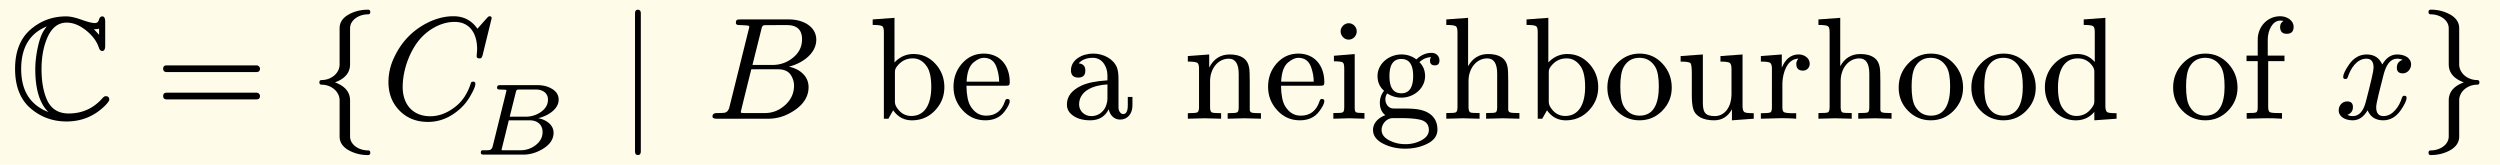
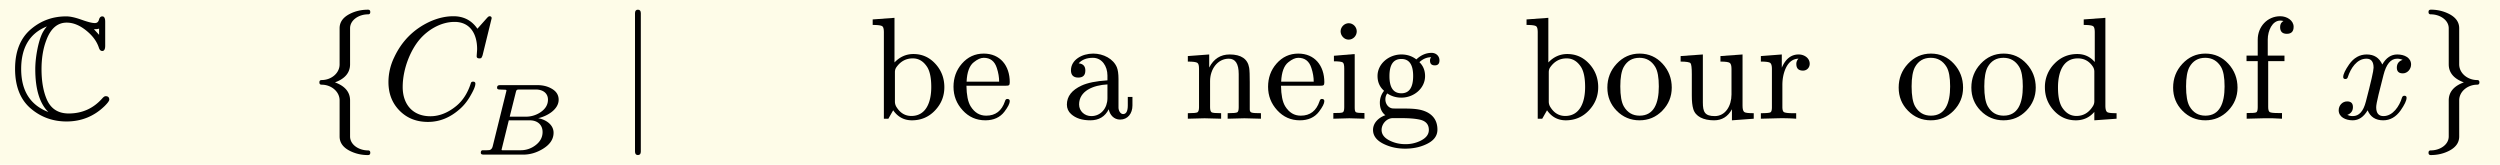
<svg xmlns="http://www.w3.org/2000/svg" xmlns:xlink="http://www.w3.org/1999/xlink" width="343.96" height="17pt" class="typst-doc" viewBox="0 0 257.97 17">
  <path fill="#fefce8" d="M0 0v17h257.97V0Z" class="typst-shape" />
  <g class="typst-group">
    <g class="typst-group">
      <use xlink:href="#a" class="typst-text" transform="matrix(1 0 0 -1 1 12.25)" />
      <use xlink:href="#b" class="typst-text" transform="matrix(1 0 0 -1 15.997 12.25)" />
      <use xlink:href="#c" class="typst-text" transform="matrix(1 0 0 -1 31.833 12.25)" />
      <use xlink:href="#d" class="typst-text" transform="matrix(1 0 0 -1 39.333 12.25)" />
      <use xlink:href="#e" class="typst-text" transform="matrix(1 0 0 -1 48.858 15.955)" />
      <use xlink:href="#f" class="typst-text" transform="matrix(1 0 0 -1 63.74 12.25)" />
      <use xlink:href="#g" class="typst-text" transform="matrix(1 0 0 -1 72.89 12.25)" />
      <g class="typst-text" transform="matrix(1 0 0 -1 89.63 12.25)">
        <use xlink:href="#h" />
        <use xlink:href="#i" x="8.34" />
        <use xlink:href="#j" x="19.98" />
        <use xlink:href="#k" x="32.46" />
        <use xlink:href="#i" x="40.8" />
        <use xlink:href="#l" x="47.46" />
        <use xlink:href="#m" x="51.63" />
        <use xlink:href="#n" x="59.13" />
        <use xlink:href="#h" x="67.47" />
        <use xlink:href="#o" x="75.81" />
        <use xlink:href="#p" x="83.31" />
        <use xlink:href="#q" x="91.65" />
        <use xlink:href="#n" x="97.53" />
        <use xlink:href="#o" x="105.87" />
        <use xlink:href="#o" x="113.37" />
        <use xlink:href="#r" x="120.87" />
        <use xlink:href="#o" x="134.19" />
        <use xlink:href="#s" x="141.69" />
      </g>
      <use xlink:href="#t" class="typst-text" transform="matrix(1 0 0 -1 240.89 12.25)" />
      <use xlink:href="#u" class="typst-text" transform="matrix(1 0 0 -1 249.47 12.25)" />
    </g>
  </g>
  <defs>
    <symbol id="a" overflow="visible">
      <path d="M9.795 1.305c.315.315.48.54.48.66 0 .24-.12.36-.375.36-.105 0-.21-.075-.345-.225C8.64 1.065 7.485.54 6.09.54c-1.08 0-1.83.48-2.25 1.425-.375.855-.555 1.905-.555 3.15 0 1.125.165 2.13.495 2.985.45 1.215 1.155 1.815 2.1 1.815.675 0 1.335-.27 2.01-.81s1.11-1.14 1.32-1.8c.075-.21.18-.315.345-.315.195 0 .3.18.3.54v2.475c0 .375-.105.555-.3.555-.165 0-.285-.12-.345-.345s-.195-.345-.42-.345c-.3 0-.75.12-1.38.345s-1.155.345-1.575.345c-1.365 0-2.55-.42-3.57-1.26-1.14-.93-1.71-2.31-1.71-4.155S1.125 1.905 2.25.99C3.285.135 4.5-.285 5.865-.285c1.515 0 2.835.525 3.93 1.59M9.225 9.3v-.645q-.18.202-.54.585h.12c.165 0 .315.015.42.06m-5.385.225A3.6 3.6 0 0 1 3.465 9C3 8.235 2.64 6.435 2.64 5.115c0-2.07.45-3.54 1.35-4.425-1.875.72-2.805 2.205-2.805 4.44 0 2.22.885 3.69 2.655 4.395" />
    </symbol>
    <symbol id="b" overflow="visible">
-       <path d="M10.47 5.505H1.2c-.24 0-.36-.12-.36-.345s.12-.345.36-.345h9.27c.24 0 .36.12.36.345 0 .18-.165.345-.36.345m0-2.82H1.2c-.24 0-.36-.12-.36-.345s.12-.345.36-.345h9.27c.24 0 .36.12.36.345a.35.35 0 0 1-.36.345" />
-     </symbol>
+       </symbol>
    <symbol id="c" overflow="visible">
      <path d="M4.29-1.83v3.72c0 .855-.525 1.485-1.56 1.86 1.035.375 1.56 1.005 1.56 1.86v3.72c0 .87.93 1.44 1.845 1.44.165 0 .24.075.24.24s-.075.24-.24.24c-.69 0-1.32-.15-1.875-.435-.705-.36-1.05-.855-1.05-1.485V5.61c0-.945-.9-1.62-1.845-1.62-.165 0-.24-.075-.24-.24s.075-.24.24-.24c.96 0 1.845-.69 1.845-1.62v-3.72c0-.63.345-1.125 1.05-1.485a4.06 4.06 0 0 1 1.875-.435c.165 0 .24.075.24.24s-.075.24-.24.24c-.915 0-1.845.57-1.845 1.44" />
    </symbol>
    <symbol id="d" overflow="visible">
      <path d="M2.22 3.27c0 1.92.84 3.87 1.785 4.95.765.885 2.085 1.77 3.57 1.77 1.56 0 2.325-1.185 2.325-2.805 0-.135-.045-.615-.045-.75s.09-.21.285-.21a.6.6 0 0 1 .18.03c.075.105.12.21.15.315l.93 3.795c0 .135-.075.21-.225.21-.06 0-.15-.06-.27-.195L9.93 9.285c-.585.855-1.41 1.29-2.475 1.29-.825 0-1.635-.195-2.46-.57-1.665-.78-2.88-2.01-3.66-3.69a5.84 5.84 0 0 1-.585-2.52c0-1.2.375-2.175 1.14-2.955S3.63-.33 4.83-.33c1.185 0 2.265.435 3.24 1.29.405.345.75.765 1.035 1.23.405.675.615 1.14.615 1.425 0 .135-.075.21-.24.21-.135 0-.21-.06-.24-.195-.315-.975-.81-1.755-1.485-2.31C6.9.615 6 .255 5.07.255c-1.8 0-2.85 1.215-2.85 3.015" />
    </symbol>
    <symbol id="e" overflow="visible">
      <path d="M8.789 5.66q0 .755-.756 1.165c-.41.231-.893.346-1.439.346h-3.78c-.242 0-.378-.031-.378-.272 0-.116.074-.169.22-.179l.546-.021c.137-.01.2 0 .2-.105L1.984.861C1.932.651 1.827.525 1.67.473a4 4 0 0 0-.557-.021H.935C.819.44.756.357.756.2c0-.179.136-.2.357-.2h4.021C5.838 0 6.51.2 7.15.588c.746.452 1.114 1.008 1.114 1.67 0 .84-.798 1.354-1.586 1.501.934.21 2.11.903 2.11 1.9m-1.103.01c0-.525-.263-.955-.777-1.302a2.7 2.7 0 0 0-1.522-.452H3.738l.62 2.479c.083.315.083.325.493.325h1.575c.724 0 1.26-.367 1.26-1.05M7.13 2.331c0-.546-.252-1.008-.746-1.375A2.48 2.48 0 0 0 4.862.452h-1.67c-.2 0-.294-.022-.294.062l.745 3.024h2.174c.766 0 1.313-.44 1.313-1.207" />
    </symbol>
    <symbol id="f" overflow="visible">
      <path d="M2.085-3.75c.195 0 .3.12.3.36v14.28c0 .24-.105.36-.3.36s-.3-.12-.3-.36V-3.39c0-.24.105-.36.3-.36" />
    </symbol>
    <symbol id="g" overflow="visible">
-       <path d="M11.34 8.145c0 1.365-1.35 2.1-2.82 2.1H3.54c-.345 0-.495-.015-.495-.36 0-.24.3-.225.48-.225.45-.015.72-.045.795-.06s.105-.06.105-.135c0-.03-.015-.12-.06-.27L2.385 1.23C2.31.9 2.16.705 1.935.63 1.83.6 1.56.585 1.095.585.78.585.63.465.63.225.63.075.78 0 1.095 0H6.39c.975 0 1.875.3 2.73.885.945.645 1.425 1.44 1.425 2.37 0 1.185-.975 1.905-2.04 2.115 1.32.315 2.835 1.32 2.835 2.775M8.31 9.66c1.035 0 1.56-.48 1.56-1.455 0-.765-.3-1.395-.93-1.905a3.25 3.25 0 0 0-2.1-.75H4.755l.9 3.6c.12.51.12.51.75.51Zm.42-5.175c.21-.345.315-.69.315-1.065 0-.78-.3-1.455-.915-2.01S6.825.585 6.03.585H4.005c-.15 0-.255 0-.315.015-.09 0-.135.03-.135.075 0 .015 0 .06.015.12A748 748 0 0 0 4.635 5.1h2.76c.645 0 1.08-.21 1.335-.615" />
-     </symbol>
+       </symbol>
    <symbol id="h" overflow="visible">
      <path d="M4.47-.165c.93 0 1.725.33 2.37 1.005s.975 1.47.975 2.415c0 .915-.3 1.725-.915 2.4s-1.365 1.02-2.28 1.02c-.735 0-1.395-.285-1.95-.87v4.605l-2.25-.165v-.57q.81 0 .99-.135c.12-.09.165-.3.165-.645V0h.465l.495.87Q3.255-.165 4.47-.165m-.06.45c-.615 0-1.125.285-1.5.87a1.06 1.06 0 0 0-.195.6V4.8c0 .195.045.36.15.51.435.615.99.915 1.695.915.615 0 1.11-.3 1.5-.915.27-.45.405-1.125.405-2.04 0-1.62-.57-2.985-2.055-2.985" />
    </symbol>
    <symbol id="i" overflow="visible">
      <path d="M6.225 3.765C6.225 5.49 5.22 6.72 3.54 6.72c-.9 0-1.65-.345-2.265-1.05C.705 5.01.42 4.215.42 3.3c0-.945.315-1.74.945-2.43Q2.31-.165 3.705-.165c.855 0 1.515.3 1.965.885.375.495.555.855.555 1.095 0 .15-.09.225-.255.225-.12 0-.195-.075-.24-.24Q5.235.315 3.795.315c-.675 0-1.2.315-1.605.96-.285.465-.42 1.17-.435 2.13h4.05c.33 0 .42.03.42.36M4.89 5.235c.165-.495.24-.975.24-1.41H1.77c.045.99.3 1.665.75 2.01.375.3.705.45 1.02.45.675 0 1.125-.345 1.35-1.05" />
    </symbol>
    <symbol id="j" overflow="visible">
      <path d="M7.245 1.365v.885h-.48v-.885C6.765.78 6.6.48 6.285.48c-.3 0-.48.375-.48.675V4.11c0 .525-.06.915-.165 1.185-.36.885-1.395 1.425-2.445 1.425C2.04 6.72.9 6.075.9 4.995c0-.495.255-.75.75-.75s.735.24.735.735c0 .435-.225.69-.69.735.33.375.825.57 1.47.57.93 0 1.5-.855 1.5-1.83V3.96c-1.17-.075-2.055-.255-2.67-.54C.99 2.955.48 2.31.48 1.455c0-.39.15-.72.435-.975.48-.435 1.14-.645 1.98-.645C3.78-.165 4.41.21 4.8.975 4.905.405 5.325-.09 5.97-.09c.795 0 1.275.63 1.275 1.455M3 .27c-.69 0-1.26.51-1.26 1.2 0 1.395 1.455 1.995 2.925 2.07V2.115C4.665 1.11 4.005.27 3 .27" />
    </symbol>
    <symbol id="k" overflow="visible">
      <path d="M4.71 6.195c.675 0 1.02-.525 1.02-1.59v-3.42C5.73.9 5.685.72 5.58.66Q5.422.57 4.59.57V0l1.725.045L8.025 0v.57c-.48 0-.795.015-.945.06s-.21.15-.21.33v2.805c0 .705-.015 1.2-.06 1.485-.15.915-.825 1.38-2.01 1.38q-1.417 0-2.115-1.35v1.35L.48 6.465v-.57q.81 0 .99-.135c.12-.09.165-.285.165-.63V1.185C1.635.9 1.575.72 1.47.66Q1.312.57.48.57V0l1.725.045L3.915 0v.57c-.555 0-.87.03-.975.09s-.165.24-.165.525v2.7c0 1.215.765 2.31 1.935 2.31" />
    </symbol>
    <symbol id="l" overflow="visible">
      <path d="M2.91 9.015c0 .45-.375.84-.825.84s-.84-.39-.84-.84.375-.855.825-.855c.465 0 .84.39.84.855M2.145.045 3.705 0v.585c-.495 0-.795.03-.885.09S2.7.9 2.7 1.17v5.505l-2.145-.18v-.57c.495 0 .81-.045.915-.12s.15-.285.15-.63v-3.99C1.62.9 1.575.72 1.47.66S1.035.585.495.585V0Z" />
    </symbol>
    <symbol id="m" overflow="visible">
      <path d="M6.465 6.795q-.855 0-1.575-.675c-.45.345-.96.51-1.545.51-1.29 0-2.46-.96-2.46-2.22q0-.945.675-1.53a1.93 1.93 0 0 1-.435-1.23c0-.57.195-1.005.57-1.29C1.065.15.42-.39.42-1.155.42-1.8.84-2.31 1.665-2.67c.63-.285 1.32-.42 2.07-.42.765 0 1.47.135 2.1.42.825.36 1.23.87 1.23 1.545q0 1.193-.99 1.755c-.69.375-1.455.42-2.565.42-.66 0-1.02 0-1.095.015-.42.06-.72.465-.72.93 0 .225.06.435.195.615.42-.285.9-.435 1.455-.435 1.29 0 2.445.96 2.445 2.22q0 .877-.585 1.44c.375.345.78.51 1.215.51A.48.48 0 0 1 6.3 6q0-.495.495-.495c.315 0 .48.165.48.51 0 .465-.36.78-.81.78m-3.12-.63q1.215 0 1.215-1.755c0-1.185-.405-1.785-1.215-1.785-.825 0-1.23.585-1.23 1.77s.405 1.77 1.23 1.77M2.46.06h.87c.78 0 1.41-.045 1.89-.15.645-.135.96-.495.96-1.065 0-.48-.3-.855-.9-1.14a3.46 3.46 0 0 0-1.53-.33c-.54 0-1.05.105-1.53.33-.615.285-.915.66-.915 1.14 0 .63.54 1.215 1.155 1.215" />
    </symbol>
    <symbol id="n" overflow="visible">
-       <path d="M4.71 6.225c.675 0 1.02-.525 1.02-1.59v-3.45C5.73.9 5.685.72 5.58.66S5.145.585 4.59.585V0l1.725.045L8.025 0v.585c-.48 0-.795.015-.945.06s-.21.15-.21.315v2.835c0 .72-.015 1.215-.06 1.5-.15.915-.825 1.38-2.01 1.38q-1.373 0-2.07-1.26v4.995l-2.25-.165v-.57q.81 0 .99-.135c.12-.09.165-.3.165-.645v-7.71C1.635.9 1.575.72 1.47.66S1.035.585.48.585V0l1.725.045L3.915 0v.585c-.555 0-.87.015-.975.075s-.165.24-.165.525v2.73c0 1.215.765 2.31 1.935 2.31" />
-     </symbol>
+       </symbol>
    <symbol id="o" overflow="visible">
      <path d="M3.735-.165c.93 0 1.71.33 2.355.99s.975 1.455.975 2.385c0 .945-.315 1.77-.945 2.46S4.695 6.72 3.75 6.72s-1.725-.36-2.37-1.05S.42 4.155.42 3.21c0-.93.315-1.725.96-2.385s1.44-.99 2.355-.99m.015.48c-.72 0-1.26.315-1.635.96-.24.42-.36 1.11-.36 2.055 0 .915.12 1.575.345 1.995.36.645.9.96 1.635.96.705 0 1.245-.315 1.62-.93.255-.42.375-1.095.375-2.025 0-1.74-.51-3.015-1.98-3.015" />
    </symbol>
    <symbol id="p" overflow="visible">
      <path d="M4.005.27c-1.035 0-1.23.435-1.23 1.41v4.95L.48 6.465v-.57c.585 0 .93-.06 1.02-.165s.135-.48.135-1.14V2.385c0-.585.045-1.035.15-1.38.225-.78 1.05-1.17 2.145-1.17.81 0 1.425.375 1.845 1.14v-1.14L8.025 0v.57c-.54 0-.855.03-.975.12s-.18.3-.18.645V6.63l-2.28-.165v-.57c.525 0 .84-.045.96-.135s.18-.285.18-.63V2.505C5.73 1.32 5.1.27 4.005.27" />
    </symbol>
    <symbol id="q" overflow="visible">
      <path d="M5.46 5.67c0 .585-.555.96-1.14.96-.765 0-1.35-.45-1.74-1.365V6.63L.42 6.465v-.57c.525 0 .84-.045.96-.135s.18-.285.18-.63V1.185C1.56.9 1.515.72 1.41.66Q1.253.57.42.57V0l1.725.045c.63.015 1.275 0 1.92-.045v.57h-.36c-.495 0-.81.045-.915.12s-.15.255-.15.525V3.48c0 .645.12 1.23.345 1.725.3.645.735.975 1.32.99a.74.74 0 0 1-.225-.54c0-.465.225-.69.69-.69.405 0 .69.315.69.705" />
    </symbol>
    <symbol id="r" overflow="visible">
      <path d="M5.61-.165 7.905 0v.57c-.54 0-.855.03-.975.12s-.18.315-.18.66v9.06l-2.235-.165v-.57c.525 0 .855-.045.975-.135s.165-.3.165-.645V5.85c-.48.555-1.08.825-1.8.825-.93 0-1.725-.33-2.37-1.005A3.4 3.4 0 0 1 .51 3.24c0-.915.3-1.71.915-2.385s1.365-1.02 2.28-1.02c.765 0 1.41.285 1.905.87Zm-1.695 6.39c.645 0 1.17-.285 1.545-.855a.93.93 0 0 0 .15-.525v-3.03a.93.93 0 0 0-.15-.525C5.04.615 4.47.285 3.765.285c-.615 0-1.11.3-1.5.915q-.405.675-.405 2.025c0 1.635.555 3 2.055 3" />
    </symbol>
    <symbol id="s" overflow="visible">
      <path d="M3.975 10.575c-1.335 0-2.325-1.08-2.325-2.415V6.51H.495v-.57H1.65V1.185C1.65.9 1.605.72 1.5.66S1.065.585.51.585V0l1.725.045c.63.015 1.275 0 1.92-.045v.585h-.36c-.495 0-.81.03-.915.105s-.15.255-.15.525V5.94h1.68v.57H2.685v1.665c0 .9.465 1.95 1.29 1.95.12 0 .225-.015.33-.045-.225-.12-.345-.33-.345-.615 0-.465.225-.705.69-.705s.705.24.705.72c0 .675-.705 1.095-1.38 1.095" />
    </symbol>
    <symbol id="t" overflow="visible">
      <path d="M7.905 5.595c0 .69-.675 1.035-1.425 1.035-.645 0-1.155-.345-1.545-1.035-.315.69-.84 1.035-1.605 1.035-.735 0-1.335-.345-1.815-1.02C1.11 5.025.9 4.59.9 4.305c0-.135.075-.21.225-.21.135 0 .225.075.255.21.285.87.915 1.89 1.92 1.89.495 0 .735-.315.735-.93 0-.315-.27-1.485-.795-3.495C2.985.765 2.535.27 1.89.27c-.21 0-.405.045-.57.12q.585.225.585.81c0 .39-.195.585-.6.585-.495 0-.87-.42-.87-.915 0-.69.705-1.035 1.44-1.035.63 0 1.14.345 1.545 1.035.285-.69.825-1.035 1.605-1.035.72 0 1.32.345 1.8 1.02.405.585.615 1.02.615 1.305 0 .135-.075.21-.225.21-.135 0-.21-.075-.255-.21C6.705 1.305 6.03.27 5.055.27c-.495 0-.75.3-.75.915 0 .195.075.615.24 1.29l.51 2.025c.285 1.125.75 1.695 1.41 1.695.21 0 .405-.045.57-.12-.405-.135-.6-.405-.6-.81 0-.39.21-.585.615-.585.48 0 .855.435.855.915" />
    </symbol>
    <symbol id="u" overflow="visible">
      <path d="M4.29 5.61v3.72c0 .63-.345 1.125-1.05 1.485a4.06 4.06 0 0 1-1.875.435c-.165 0-.24-.075-.24-.24s.075-.24.24-.24c.915 0 1.845-.57 1.845-1.44V5.61c0-.855.525-1.485 1.56-1.86-1.035-.375-1.56-1.005-1.56-1.86v-3.72c0-.87-.93-1.44-1.845-1.44-.165 0-.24-.075-.24-.24s.075-.24.24-.24c.69 0 1.32.15 1.875.435.705.36 1.05.855 1.05 1.485v3.72c0 .93.885 1.62 1.845 1.62.165 0 .24.075.24.24s-.075.24-.24.24c-.96 0-1.845.69-1.845 1.62" />
    </symbol>
  </defs>
</svg>